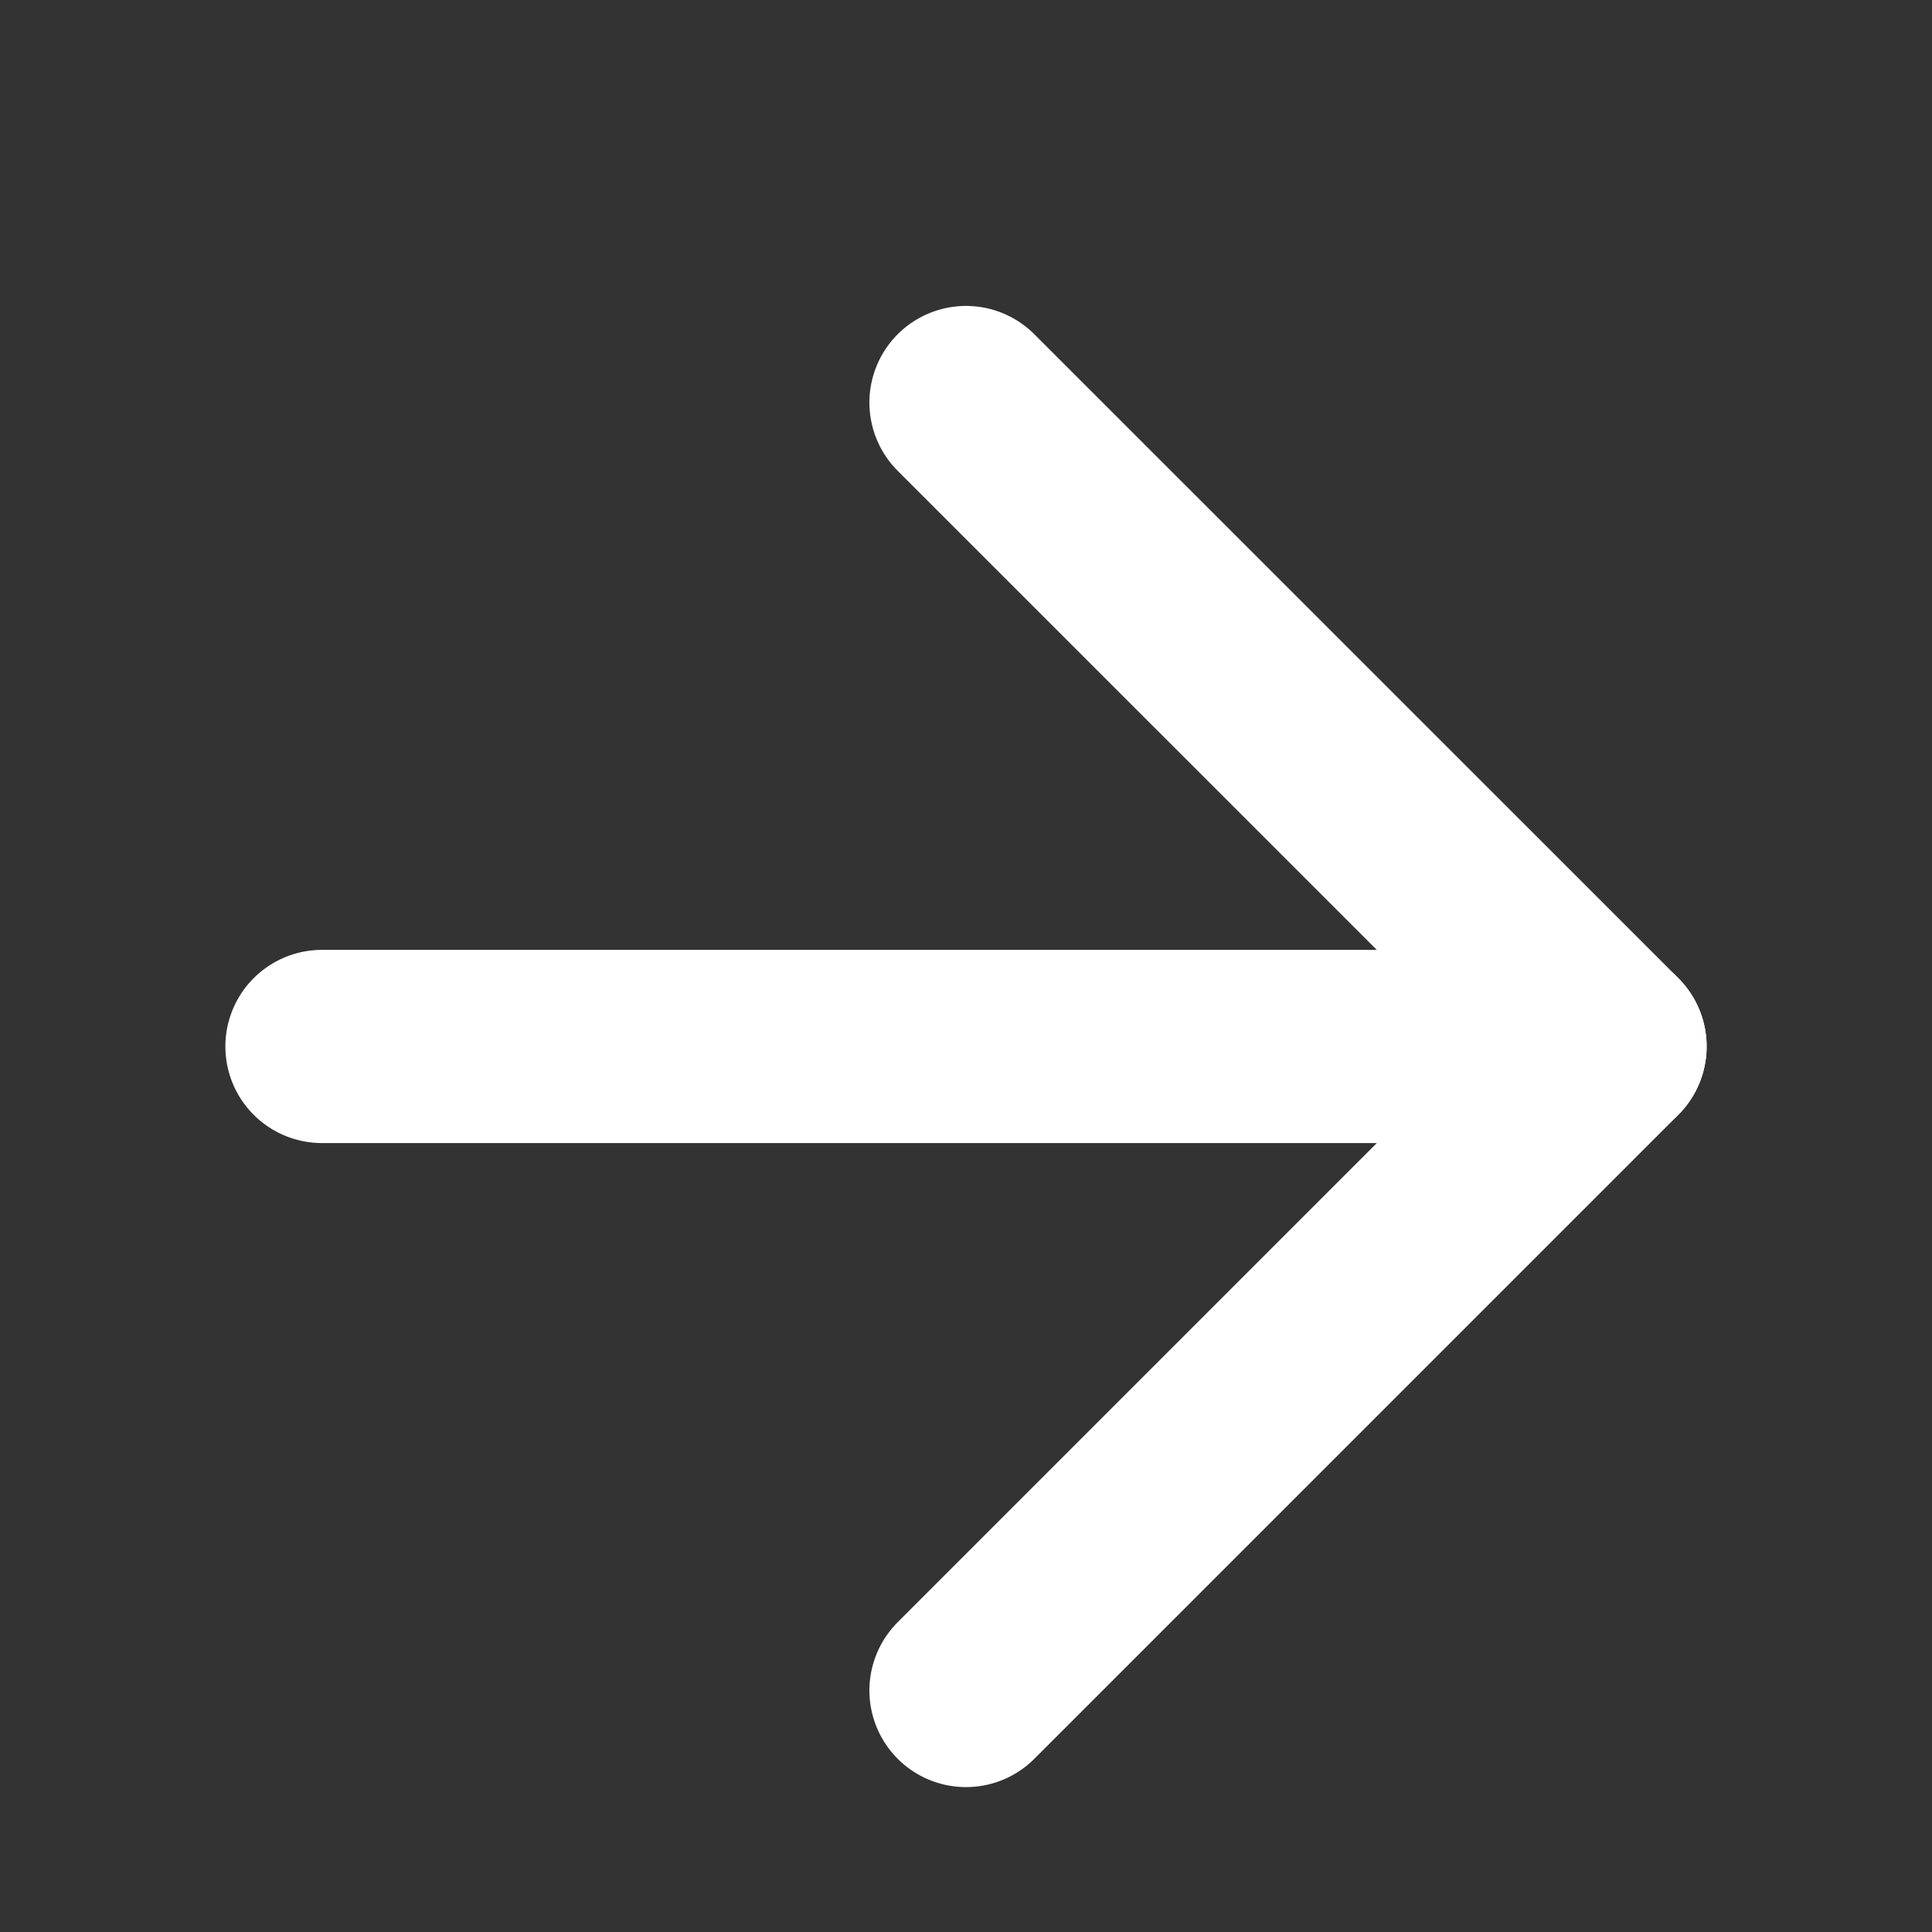
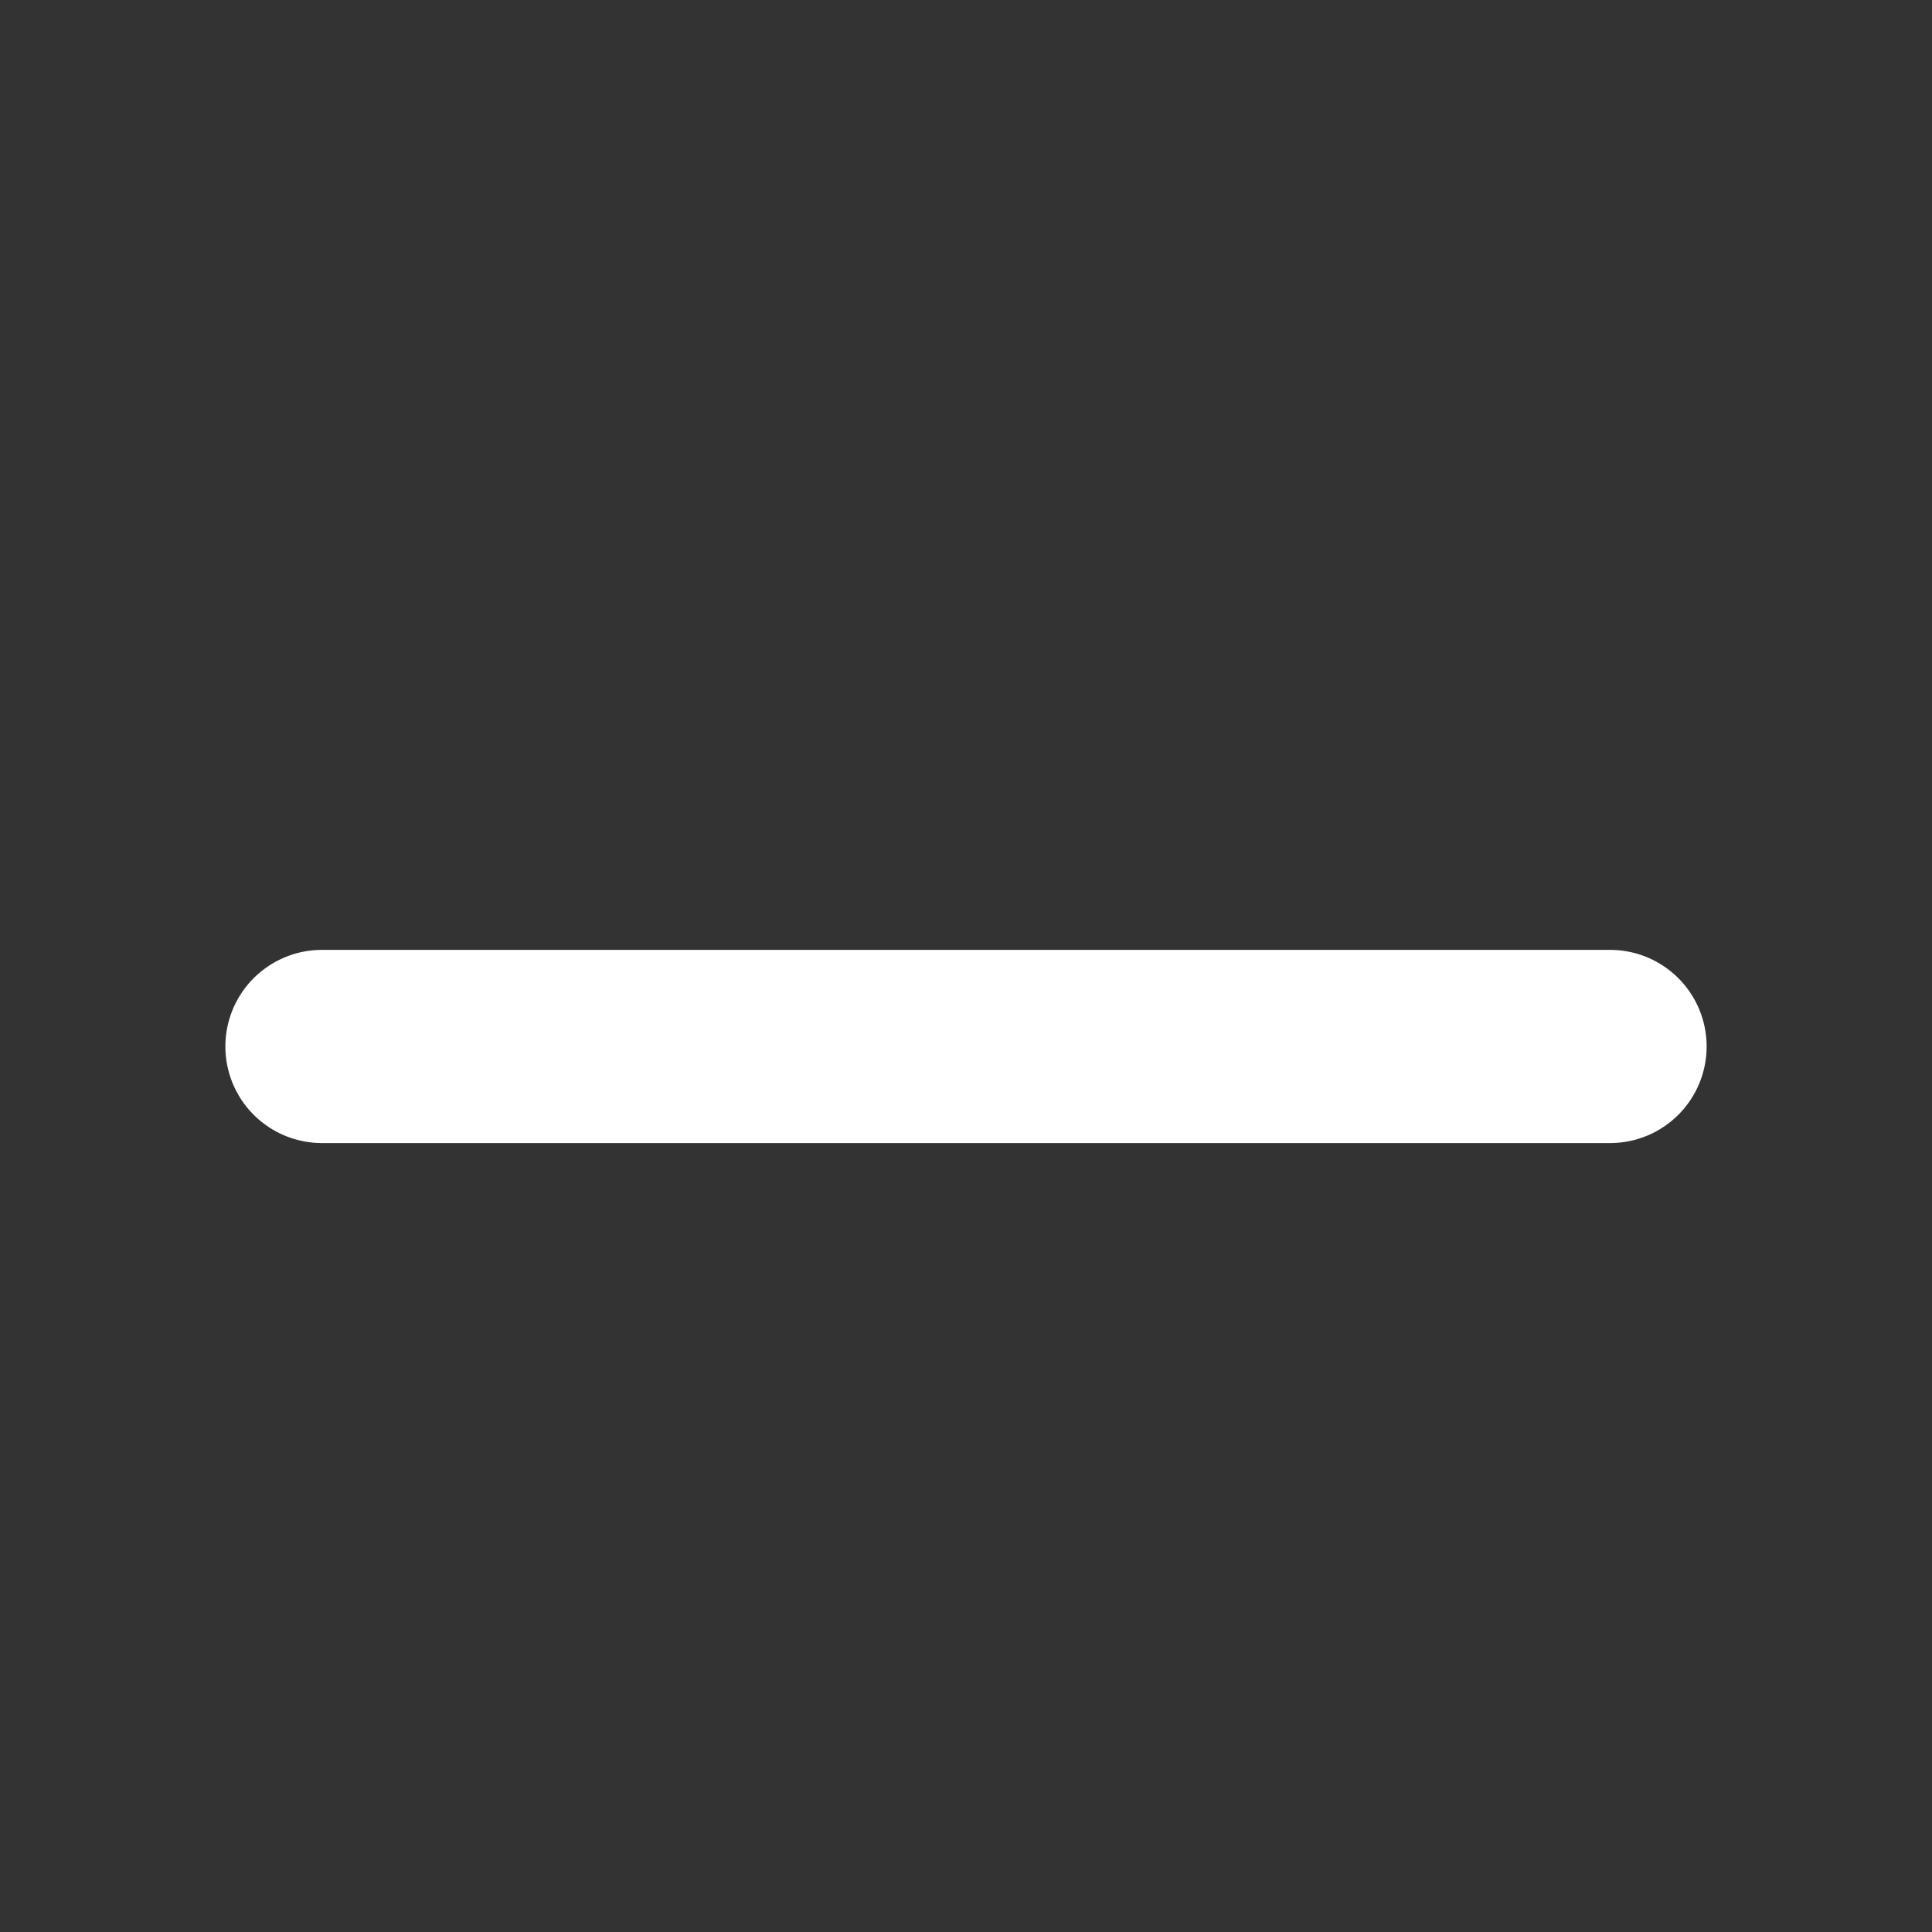
<svg xmlns="http://www.w3.org/2000/svg" width="20" height="20" viewBox="0 0 20 20" fill="none">
  <rect x="0" y="0" width="20" height="20" fill="#333333" stroke="none" />
-   <path d="M10 17.5L16.667 10.833L10 4.167" stroke="white" stroke-width="2" stroke-linecap="round" stroke-linejoin="round" />
  <path d="M16.667 10.833H3.333" stroke="white" stroke-width="2" stroke-linecap="round" stroke-linejoin="round" />
</svg>